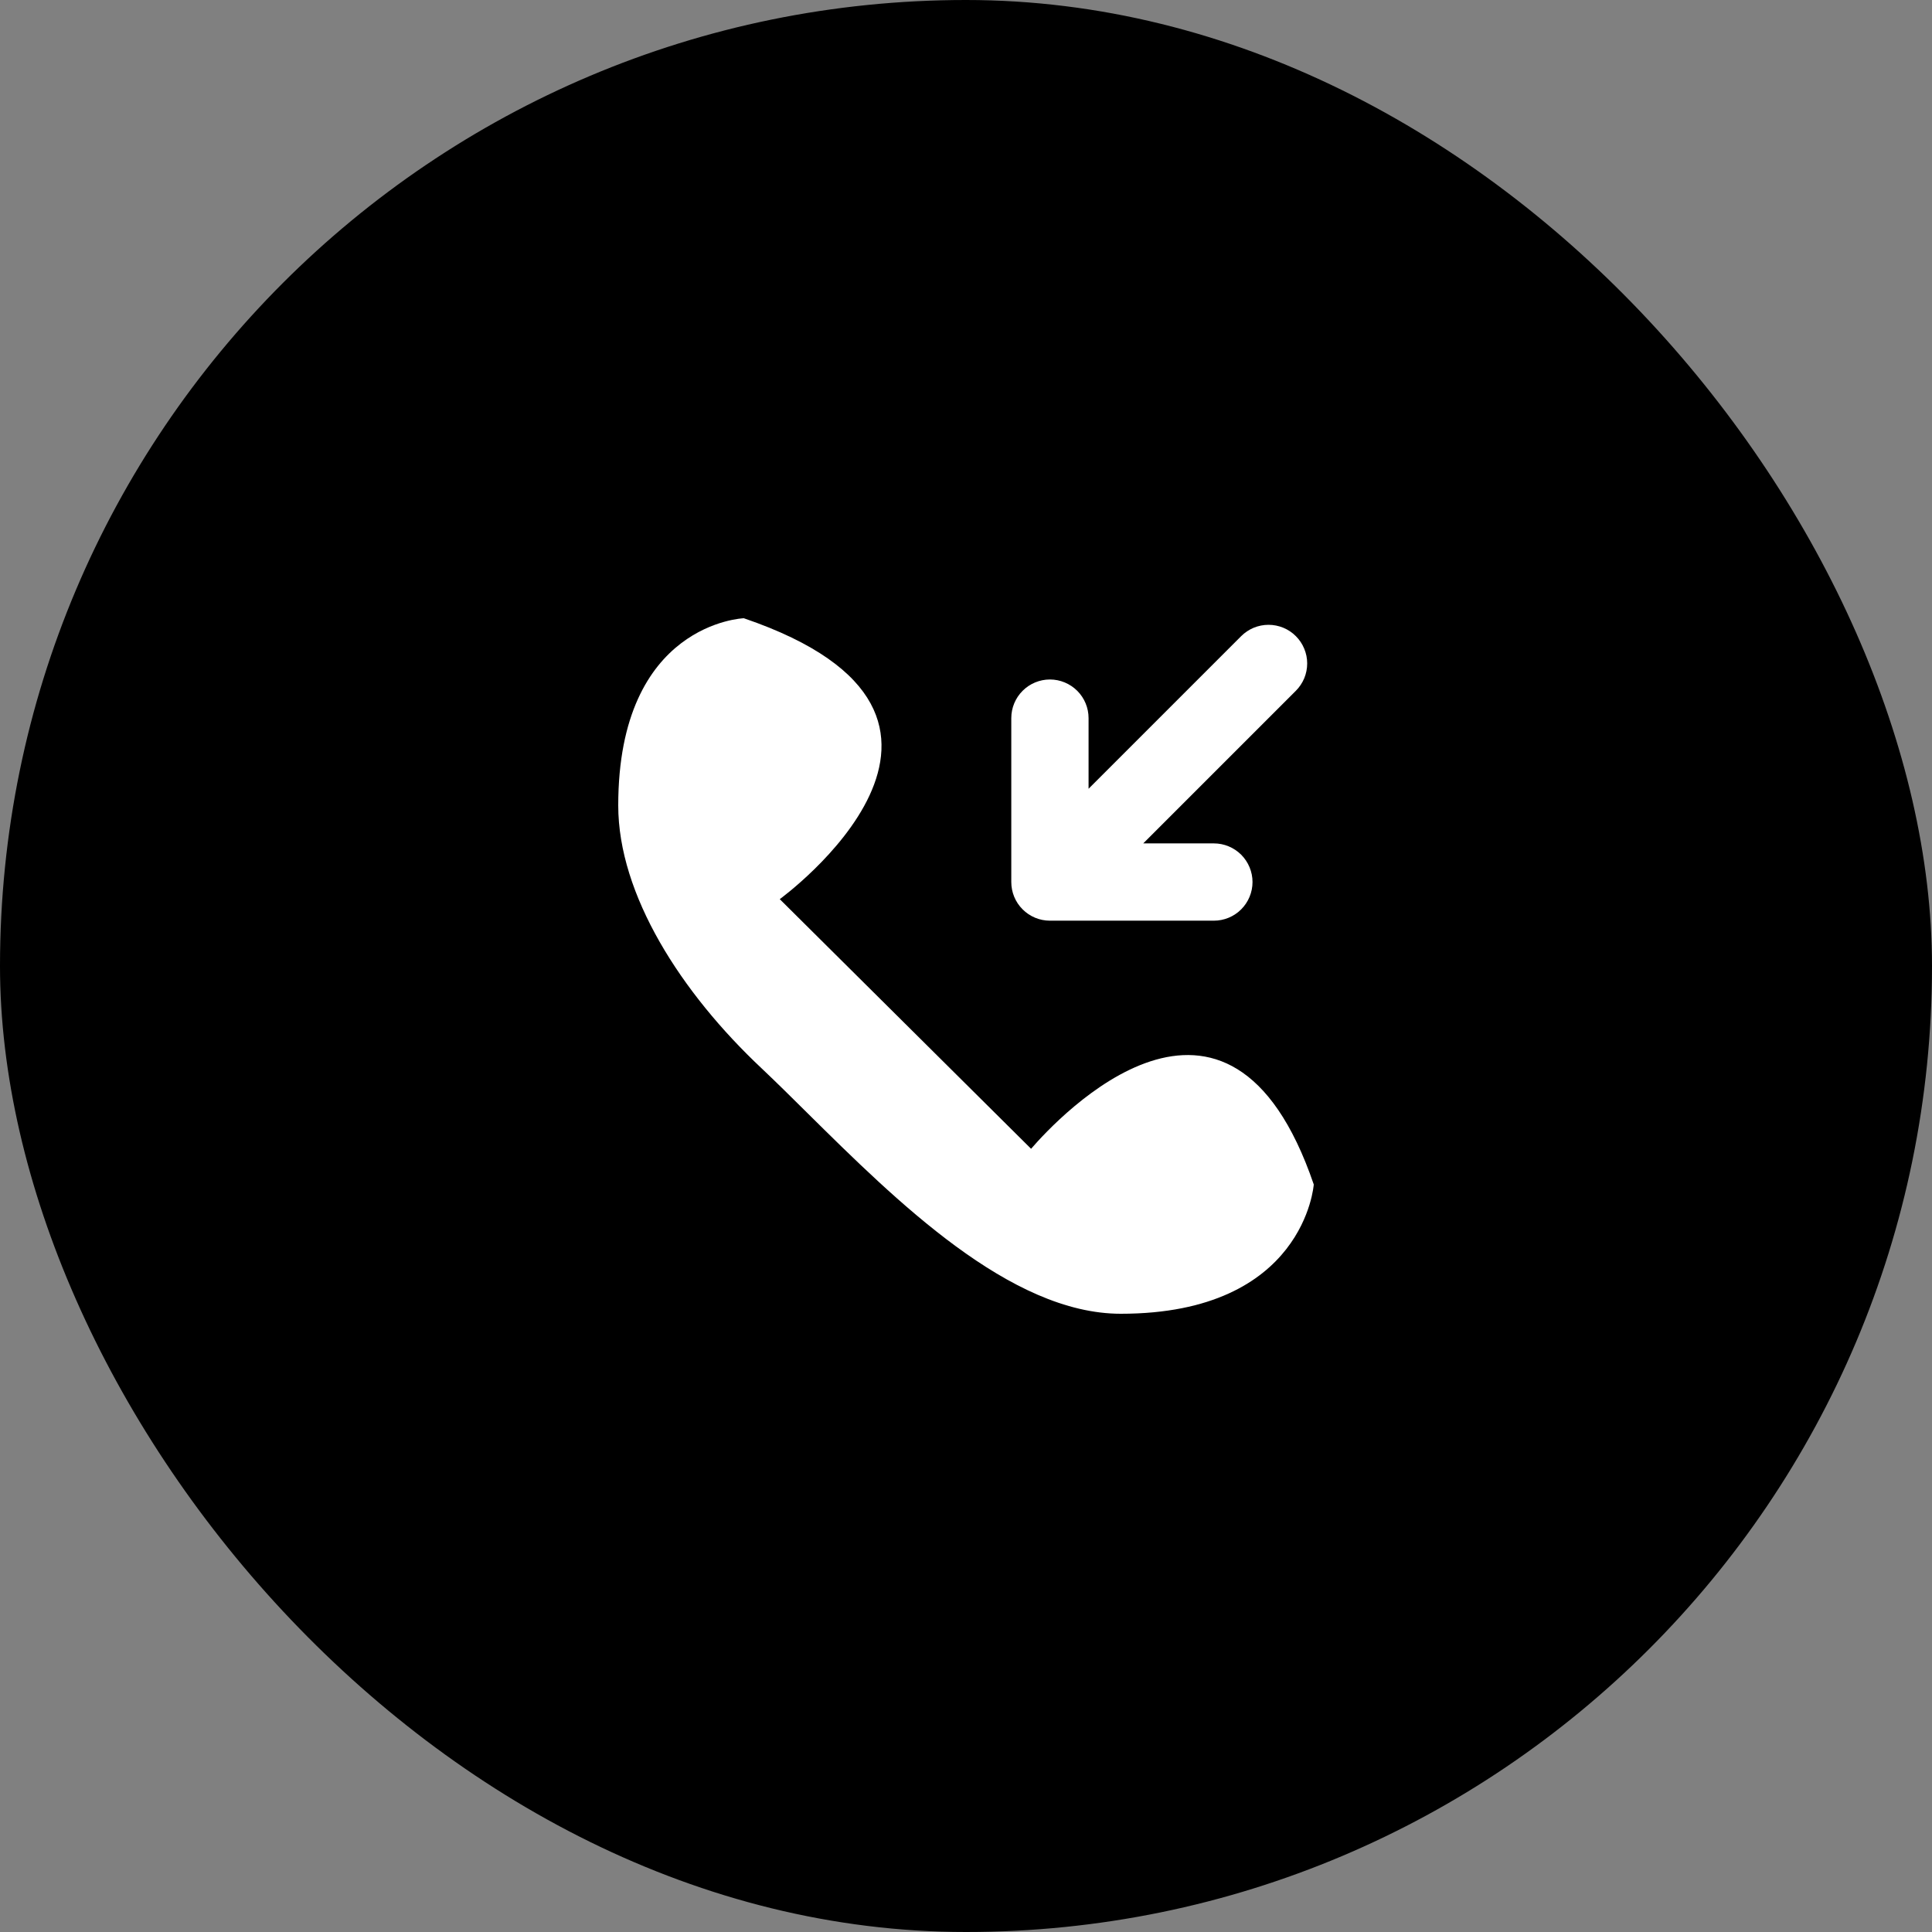
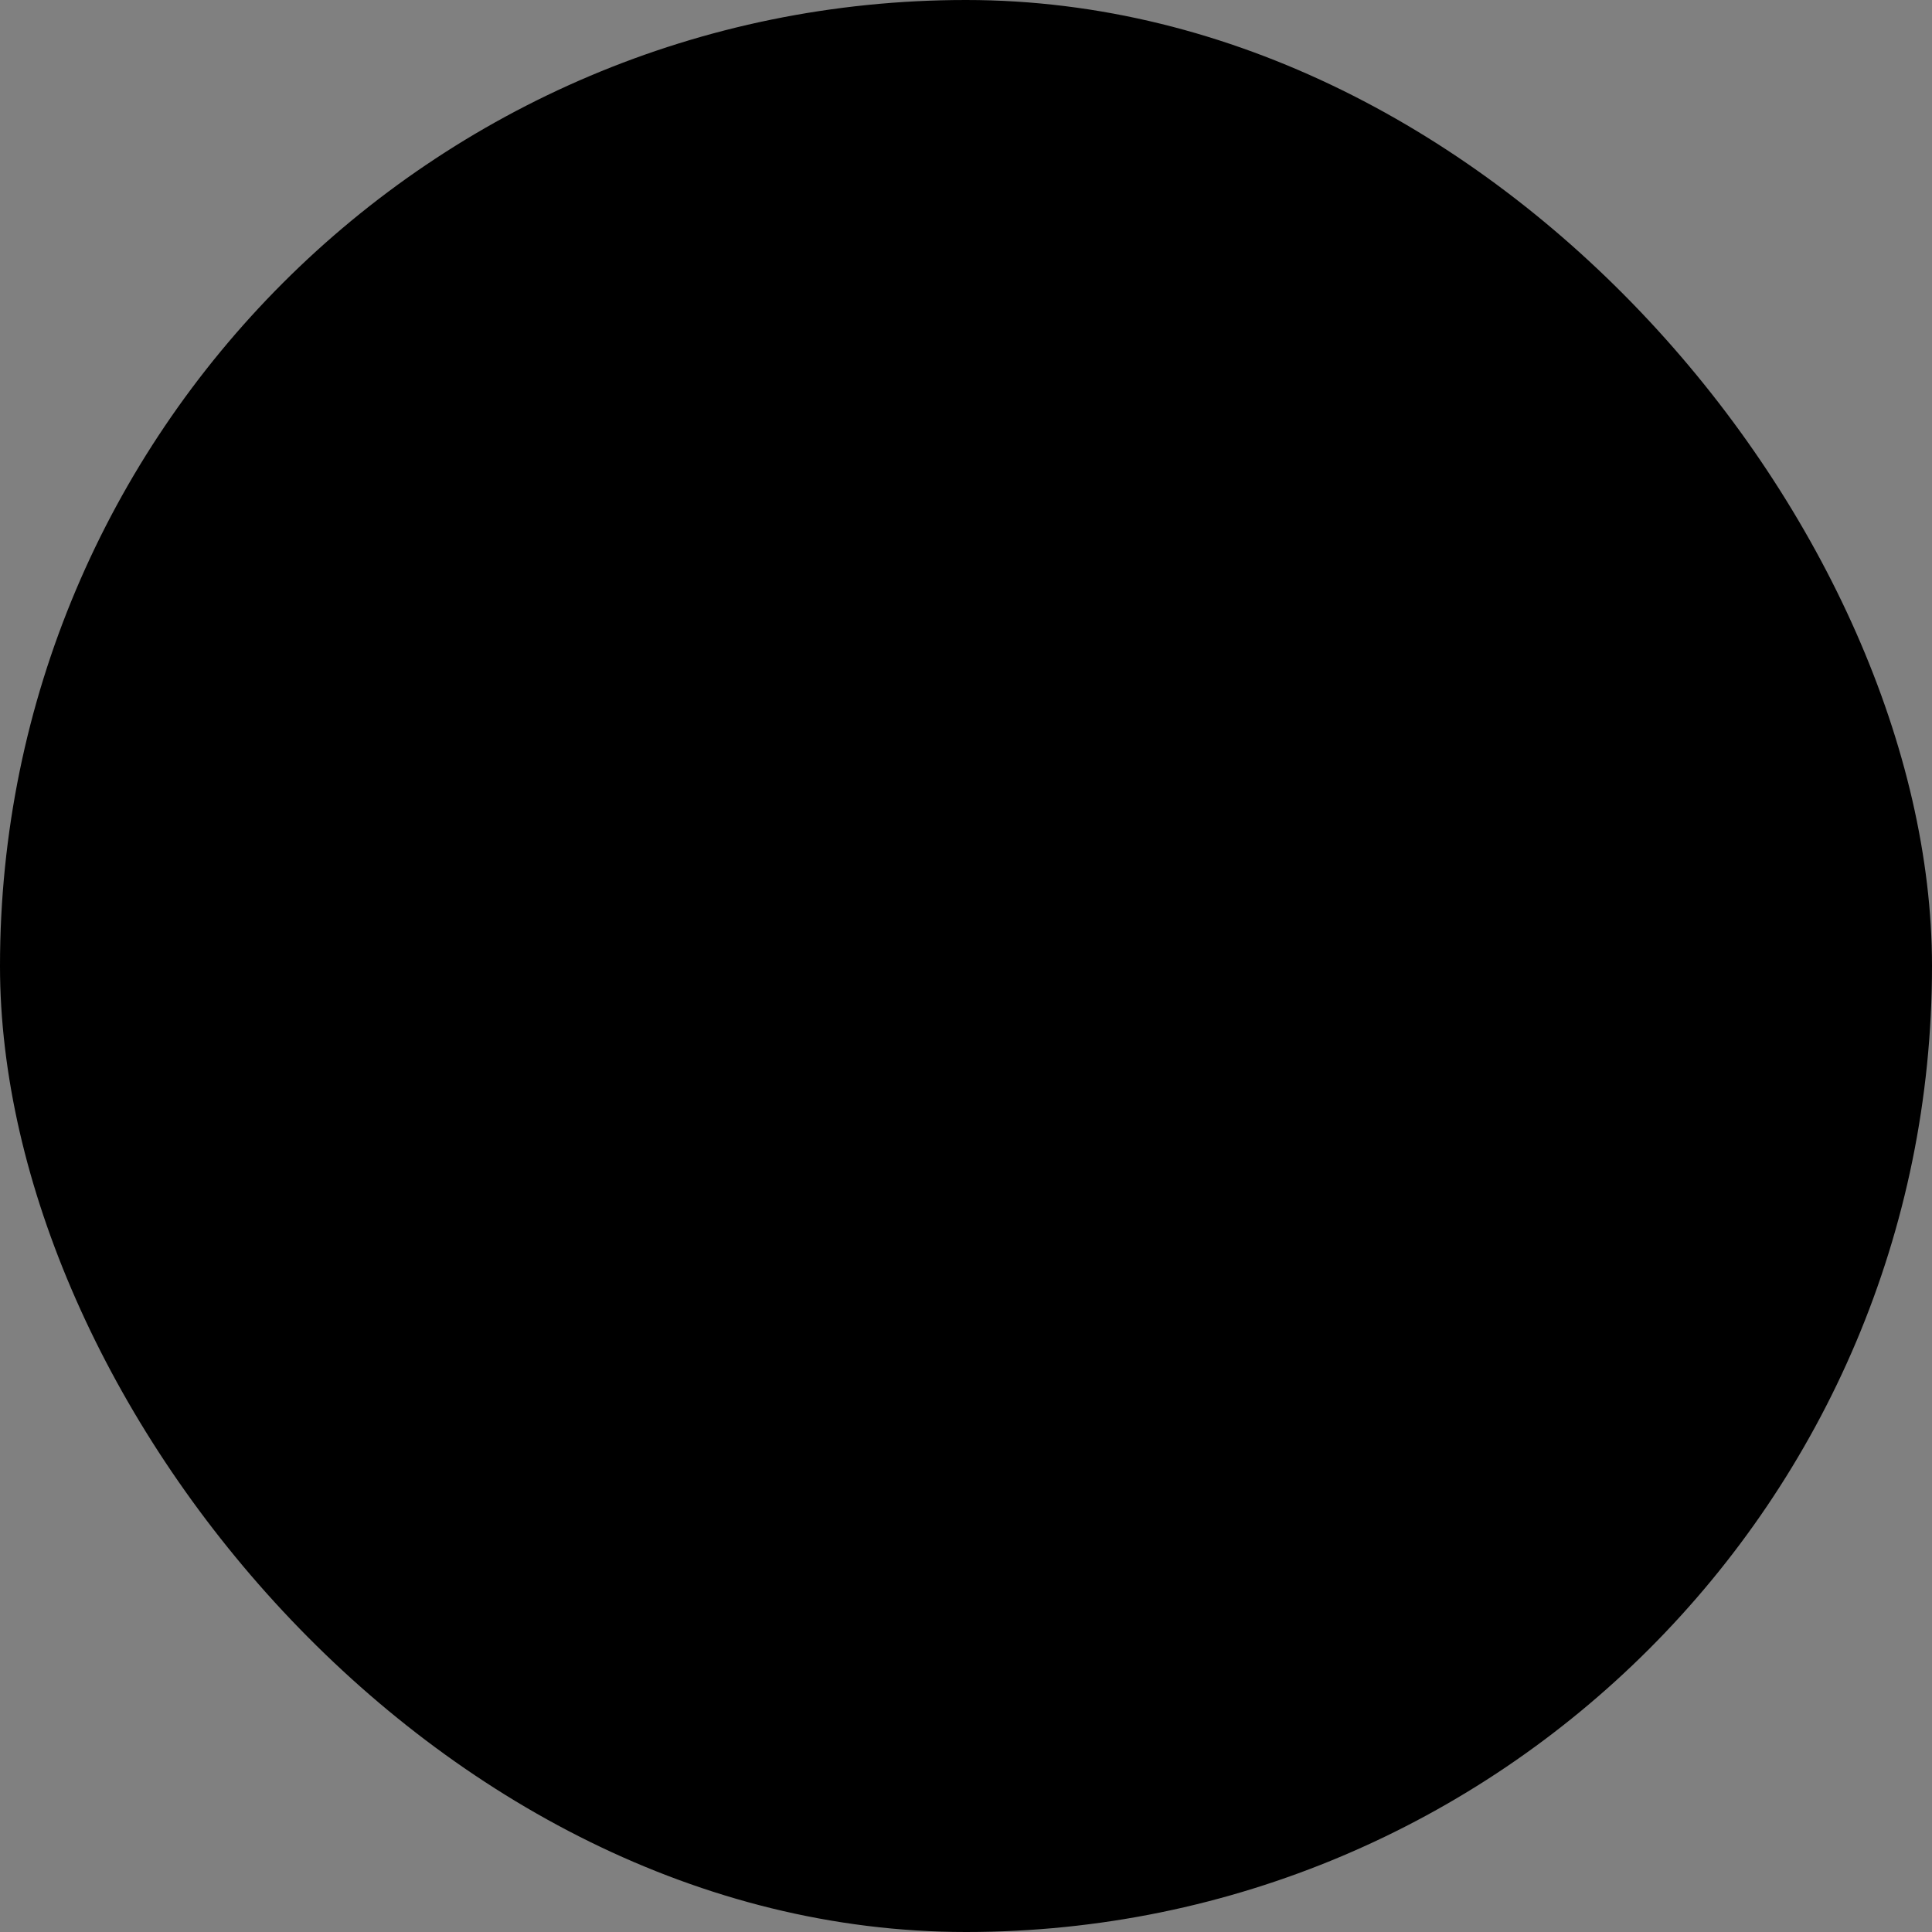
<svg xmlns="http://www.w3.org/2000/svg" width="50" height="50" viewBox="0 0 50 50" fill="none">
  <rect x="0" y="0" width="50" height="50" fill="#808080" stroke="none" />
  <rect width="50" height="50" rx="25" fill="black" />
-   <path d="M26.684 29.73L20.18 23.27C20.18 23.27 26.684 18.537 19.25 16C19.252 16 16 16.115 16 20.846C16 23.154 17.626 25.692 19.716 27.654C20.084 28.002 20.476 28.389 20.886 28.796C23.203 31.088 26.146 34 29.006 34C33.769 34 34 30.654 34 30.654C31.794 24.192 27.38 28.924 26.684 29.731" fill="white" />
-   <path d="M31.415 21.827H29.587L33.537 17.877C33.63 17.784 33.703 17.674 33.754 17.553C33.804 17.431 33.83 17.301 33.83 17.17C33.83 17.038 33.804 16.908 33.753 16.787C33.703 16.666 33.629 16.555 33.536 16.463C33.444 16.37 33.333 16.296 33.212 16.246C33.09 16.196 32.96 16.17 32.829 16.17C32.698 16.17 32.568 16.196 32.446 16.246C32.325 16.297 32.215 16.37 32.122 16.463L28.172 20.413V18.585C28.172 18.32 28.067 18.066 27.879 17.878C27.691 17.691 27.437 17.585 27.172 17.585C26.907 17.585 26.652 17.691 26.465 17.878C26.277 18.066 26.172 18.32 26.172 18.585V22.827C26.172 23.092 26.277 23.347 26.465 23.534C26.652 23.722 26.907 23.827 27.172 23.827H31.415C31.68 23.827 31.934 23.722 32.122 23.534C32.309 23.347 32.415 23.092 32.415 22.827C32.415 22.562 32.309 22.308 32.122 22.12C31.934 21.933 31.68 21.827 31.415 21.827Z" fill="white" />
</svg>